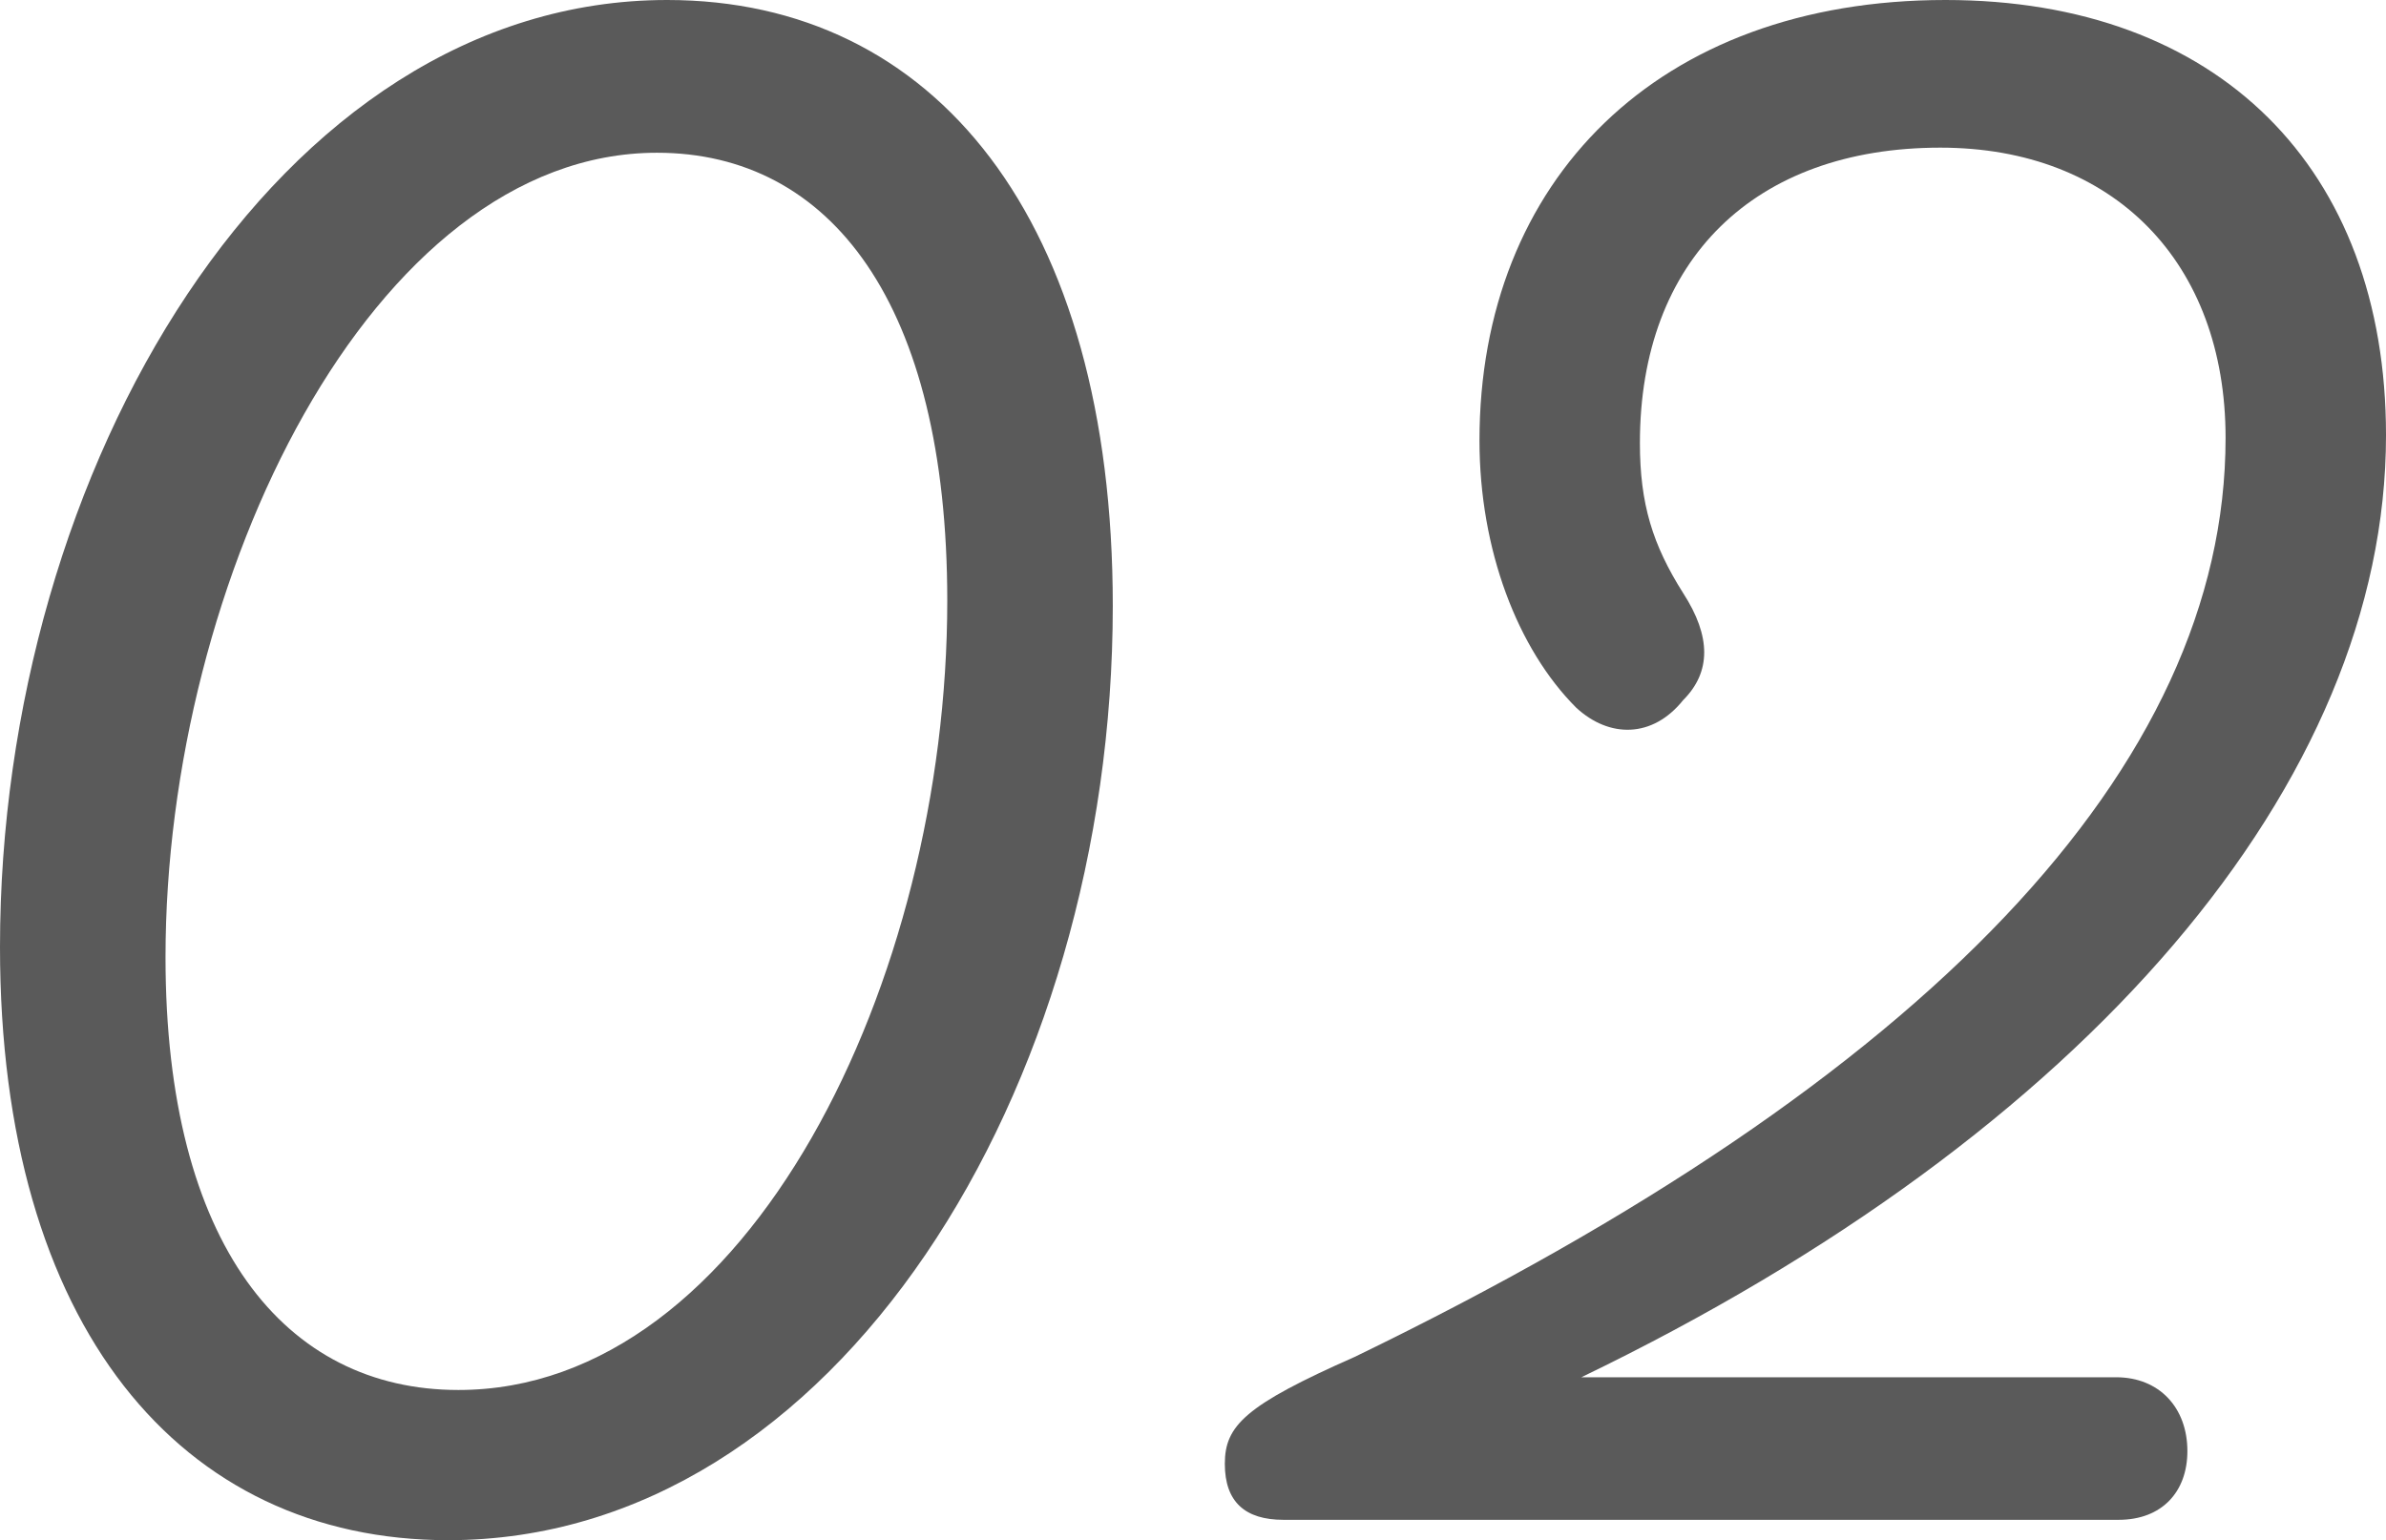
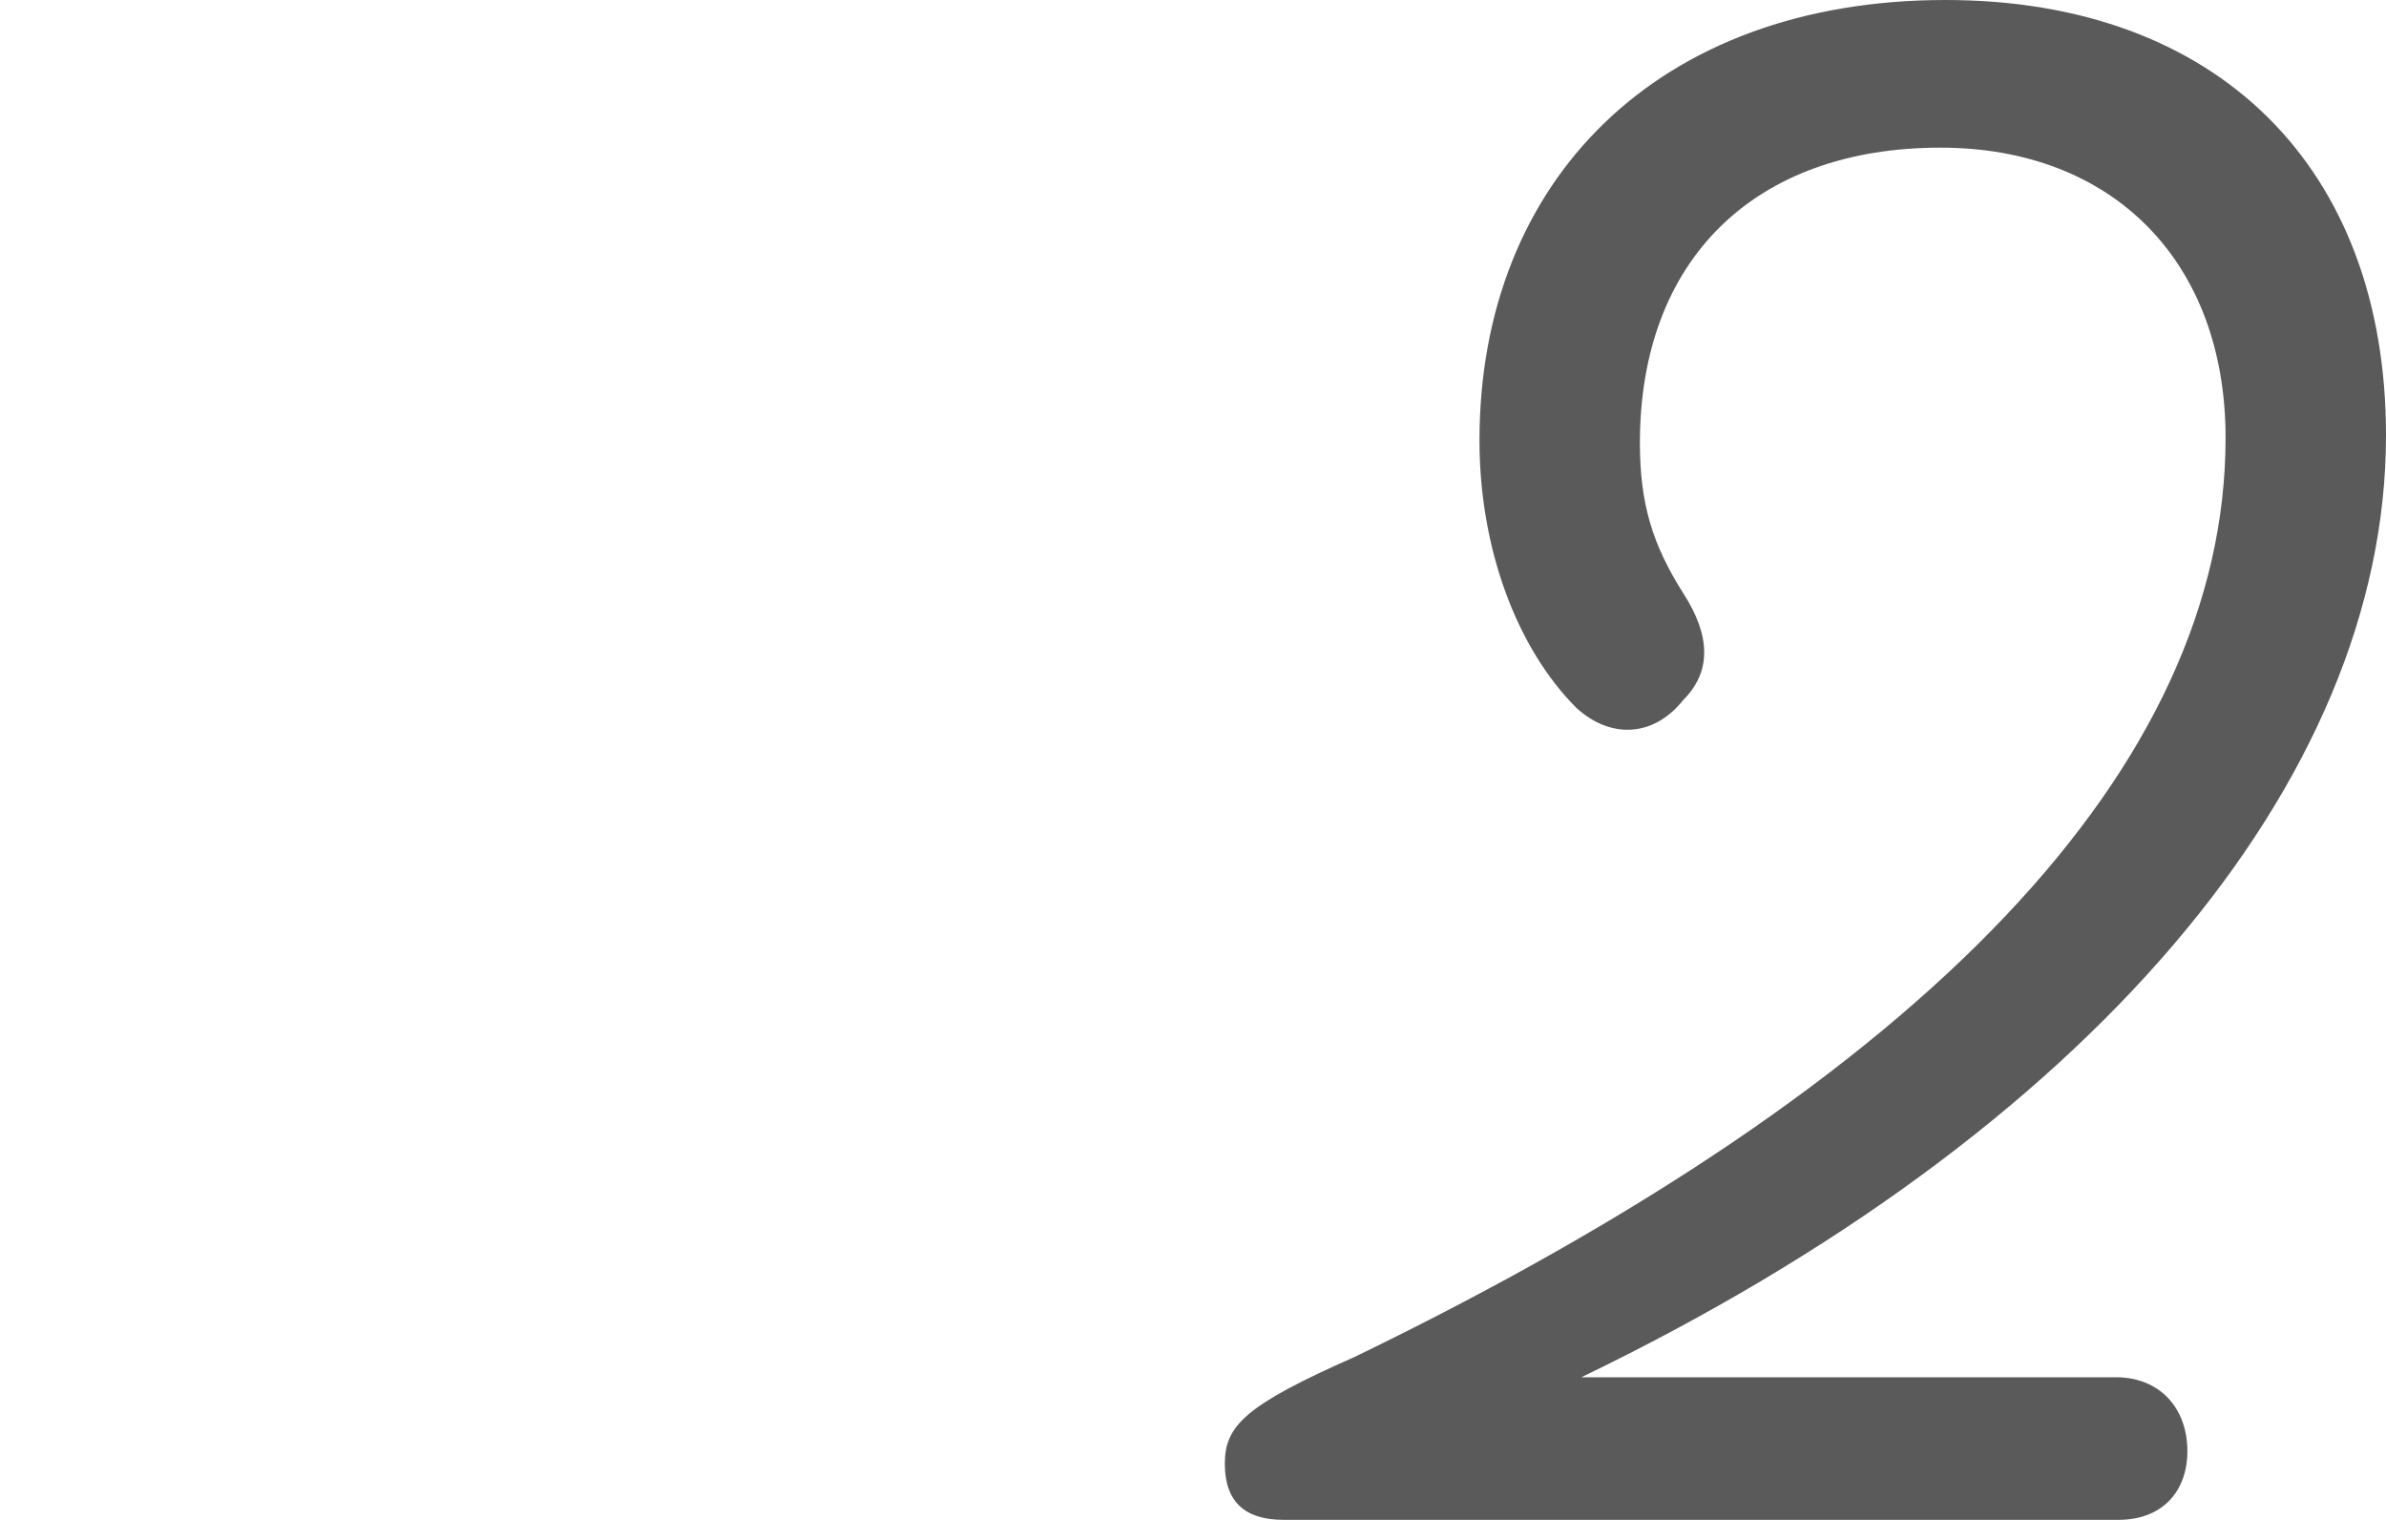
<svg xmlns="http://www.w3.org/2000/svg" id="_レイヤー_2" viewBox="0 0 56.22 36.3">
  <defs>
    <style>.cls-1{fill:#5a5a5a;}</style>
  </defs>
  <g id="text">
-     <path class="cls-1" d="M15.72,0c6.3,0,10.5,5.16,10.5,14.28,0,11.4-6.54,22.02-15.66,22.02-6.3,0-10.56-5.04-10.56-13.98C0,11.04,6.54,0,15.72,0ZM22.32,14.16c0-7.02-2.76-10.56-6.84-10.56C8.76,3.6,3.9,13.68,3.9,22.56c0,6.78,2.82,10.2,6.9,10.2,6.84,0,11.52-9.66,11.52-18.6Z" />
    <path class="cls-1" d="M30.24,35.82c-.9,0-1.38-.42-1.38-1.32s.48-1.38,3.06-2.52c13.5-6.54,20.52-13.92,20.52-21.66,0-4.14-2.64-6.84-6.72-6.84-4.38,0-7.08,2.64-7.08,6.96,0,1.44.3,2.4,1.02,3.54.66,1.02.66,1.86,0,2.52-.72.9-1.74.9-2.52.18-1.38-1.38-2.28-3.72-2.28-6.3,0-6.12,4.2-10.38,10.98-10.38,6.42,0,10.38,3.96,10.38,10.26,0,8.16-7.02,16.44-18.96,22.2h12.6c1.02,0,1.68.72,1.68,1.74,0,.96-.6,1.62-1.62,1.62h-19.68Z" />
  </g>
</svg>